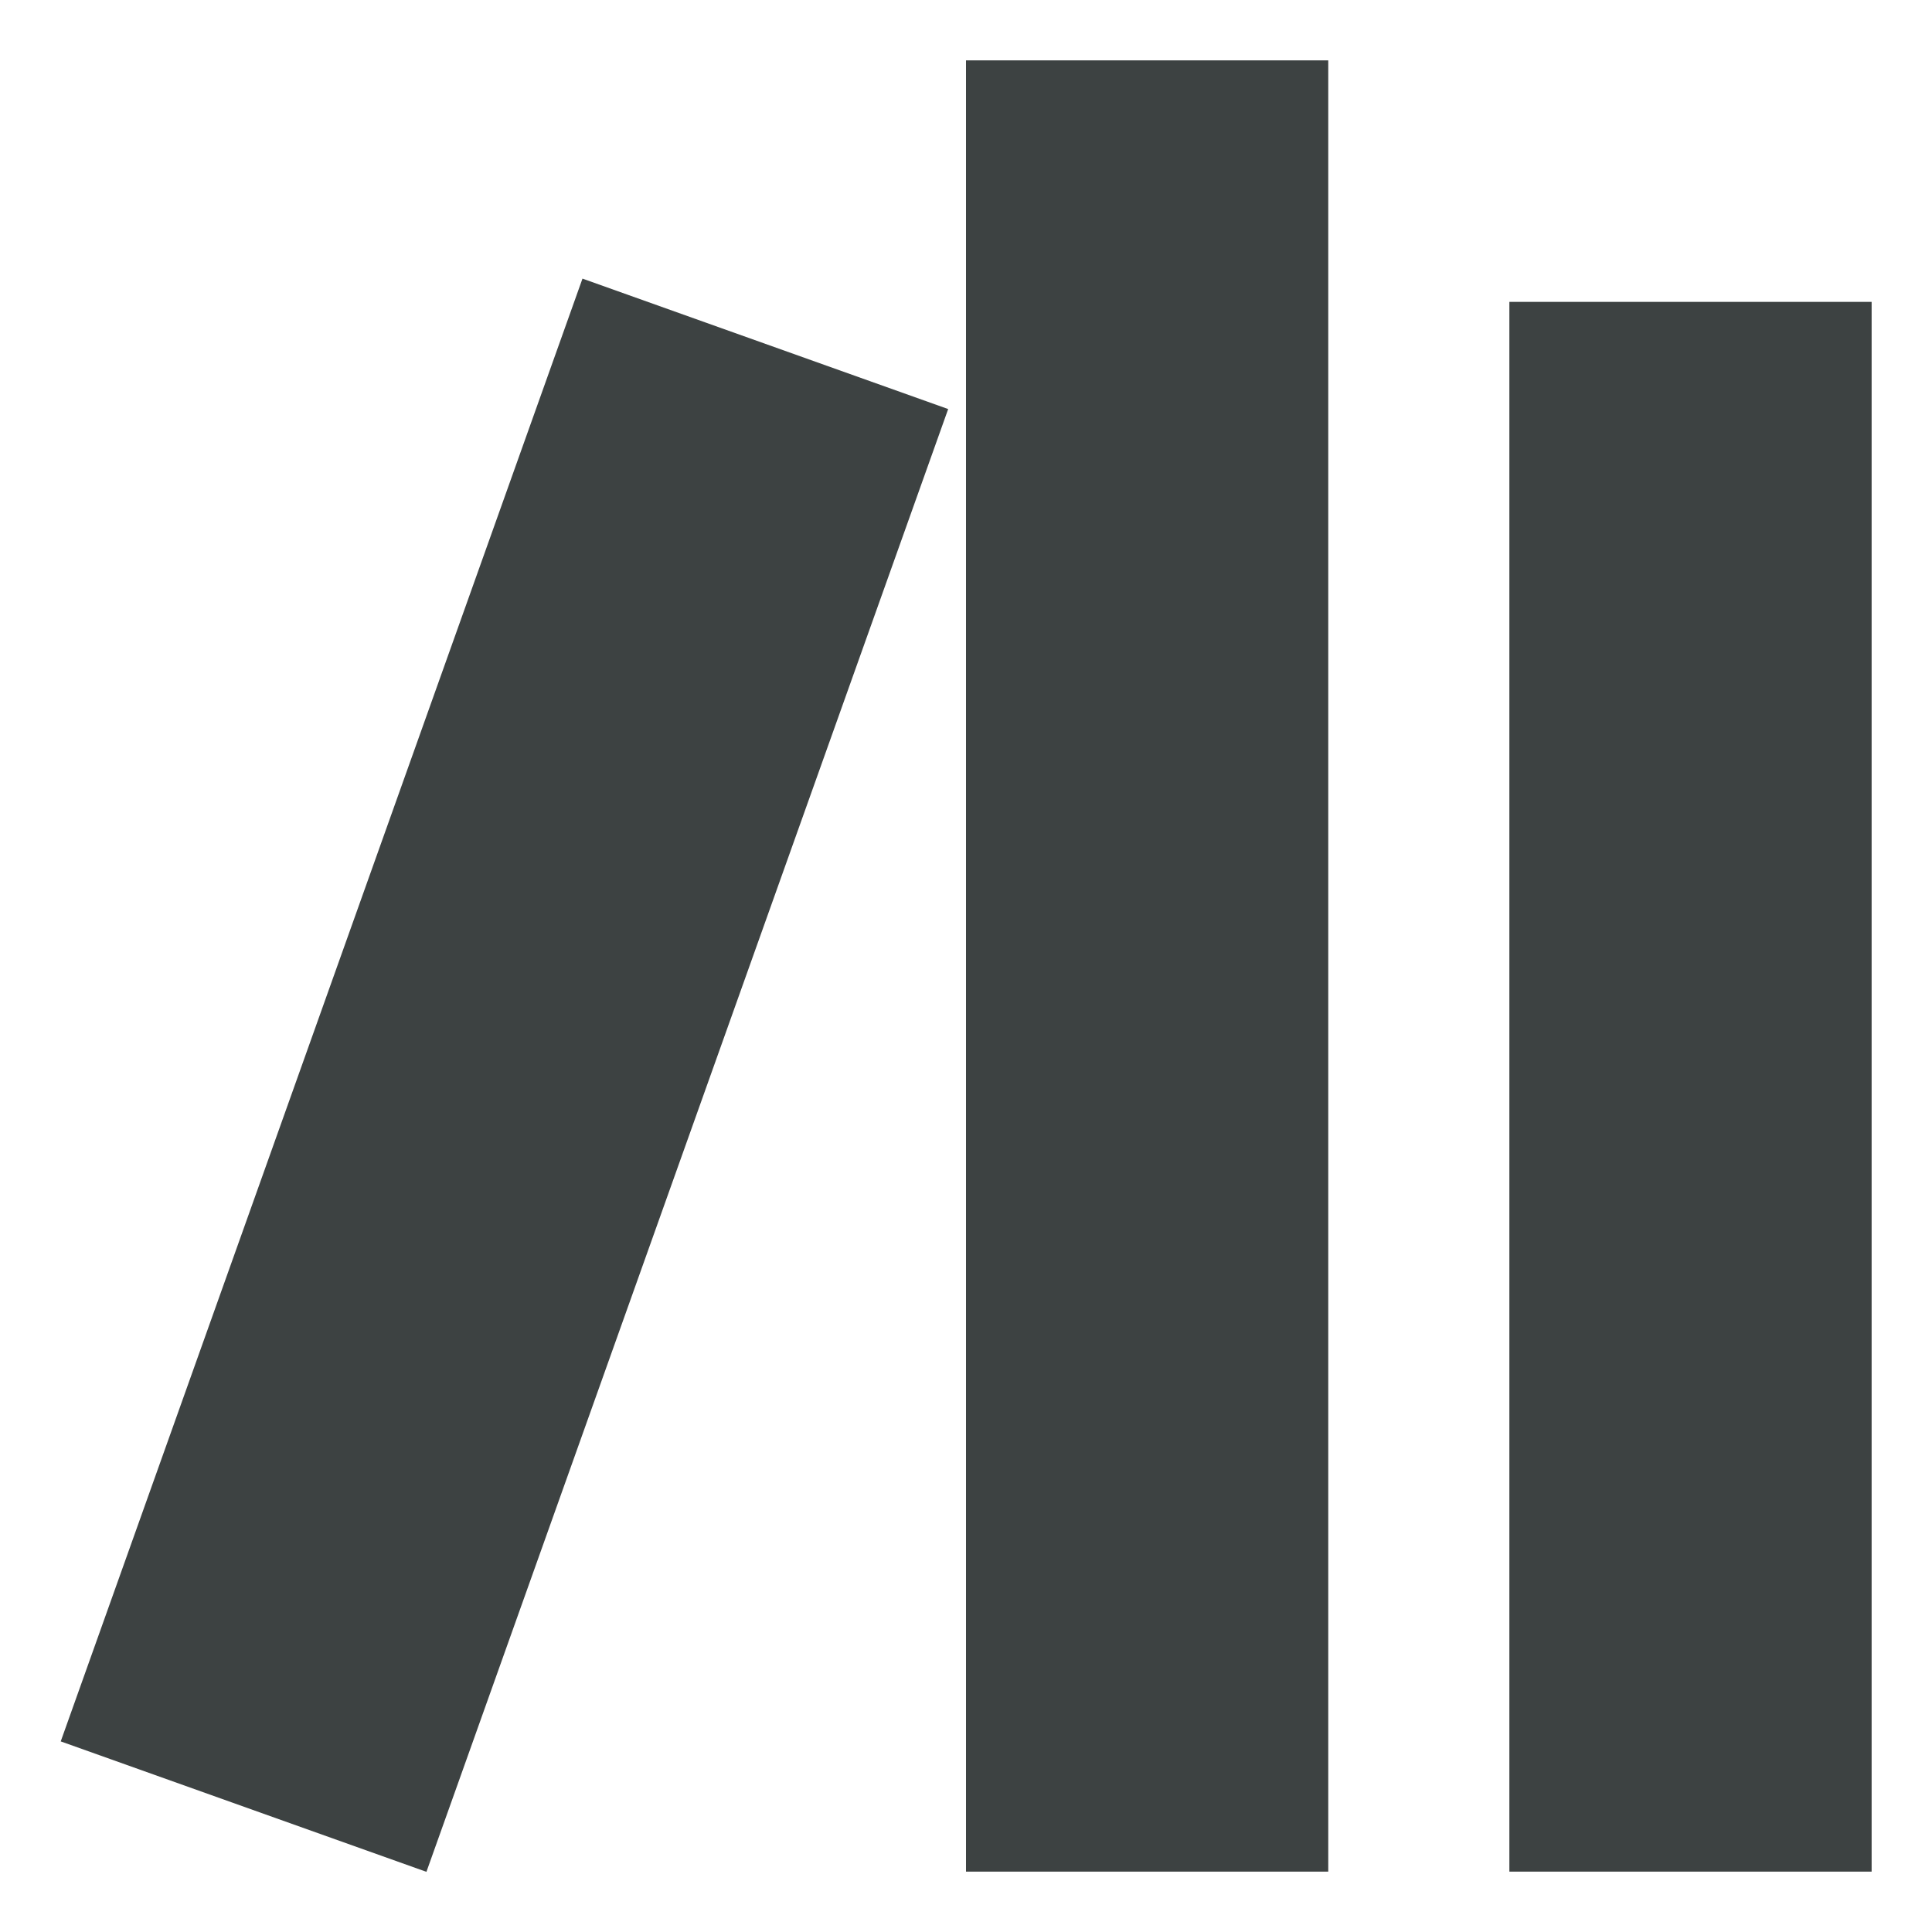
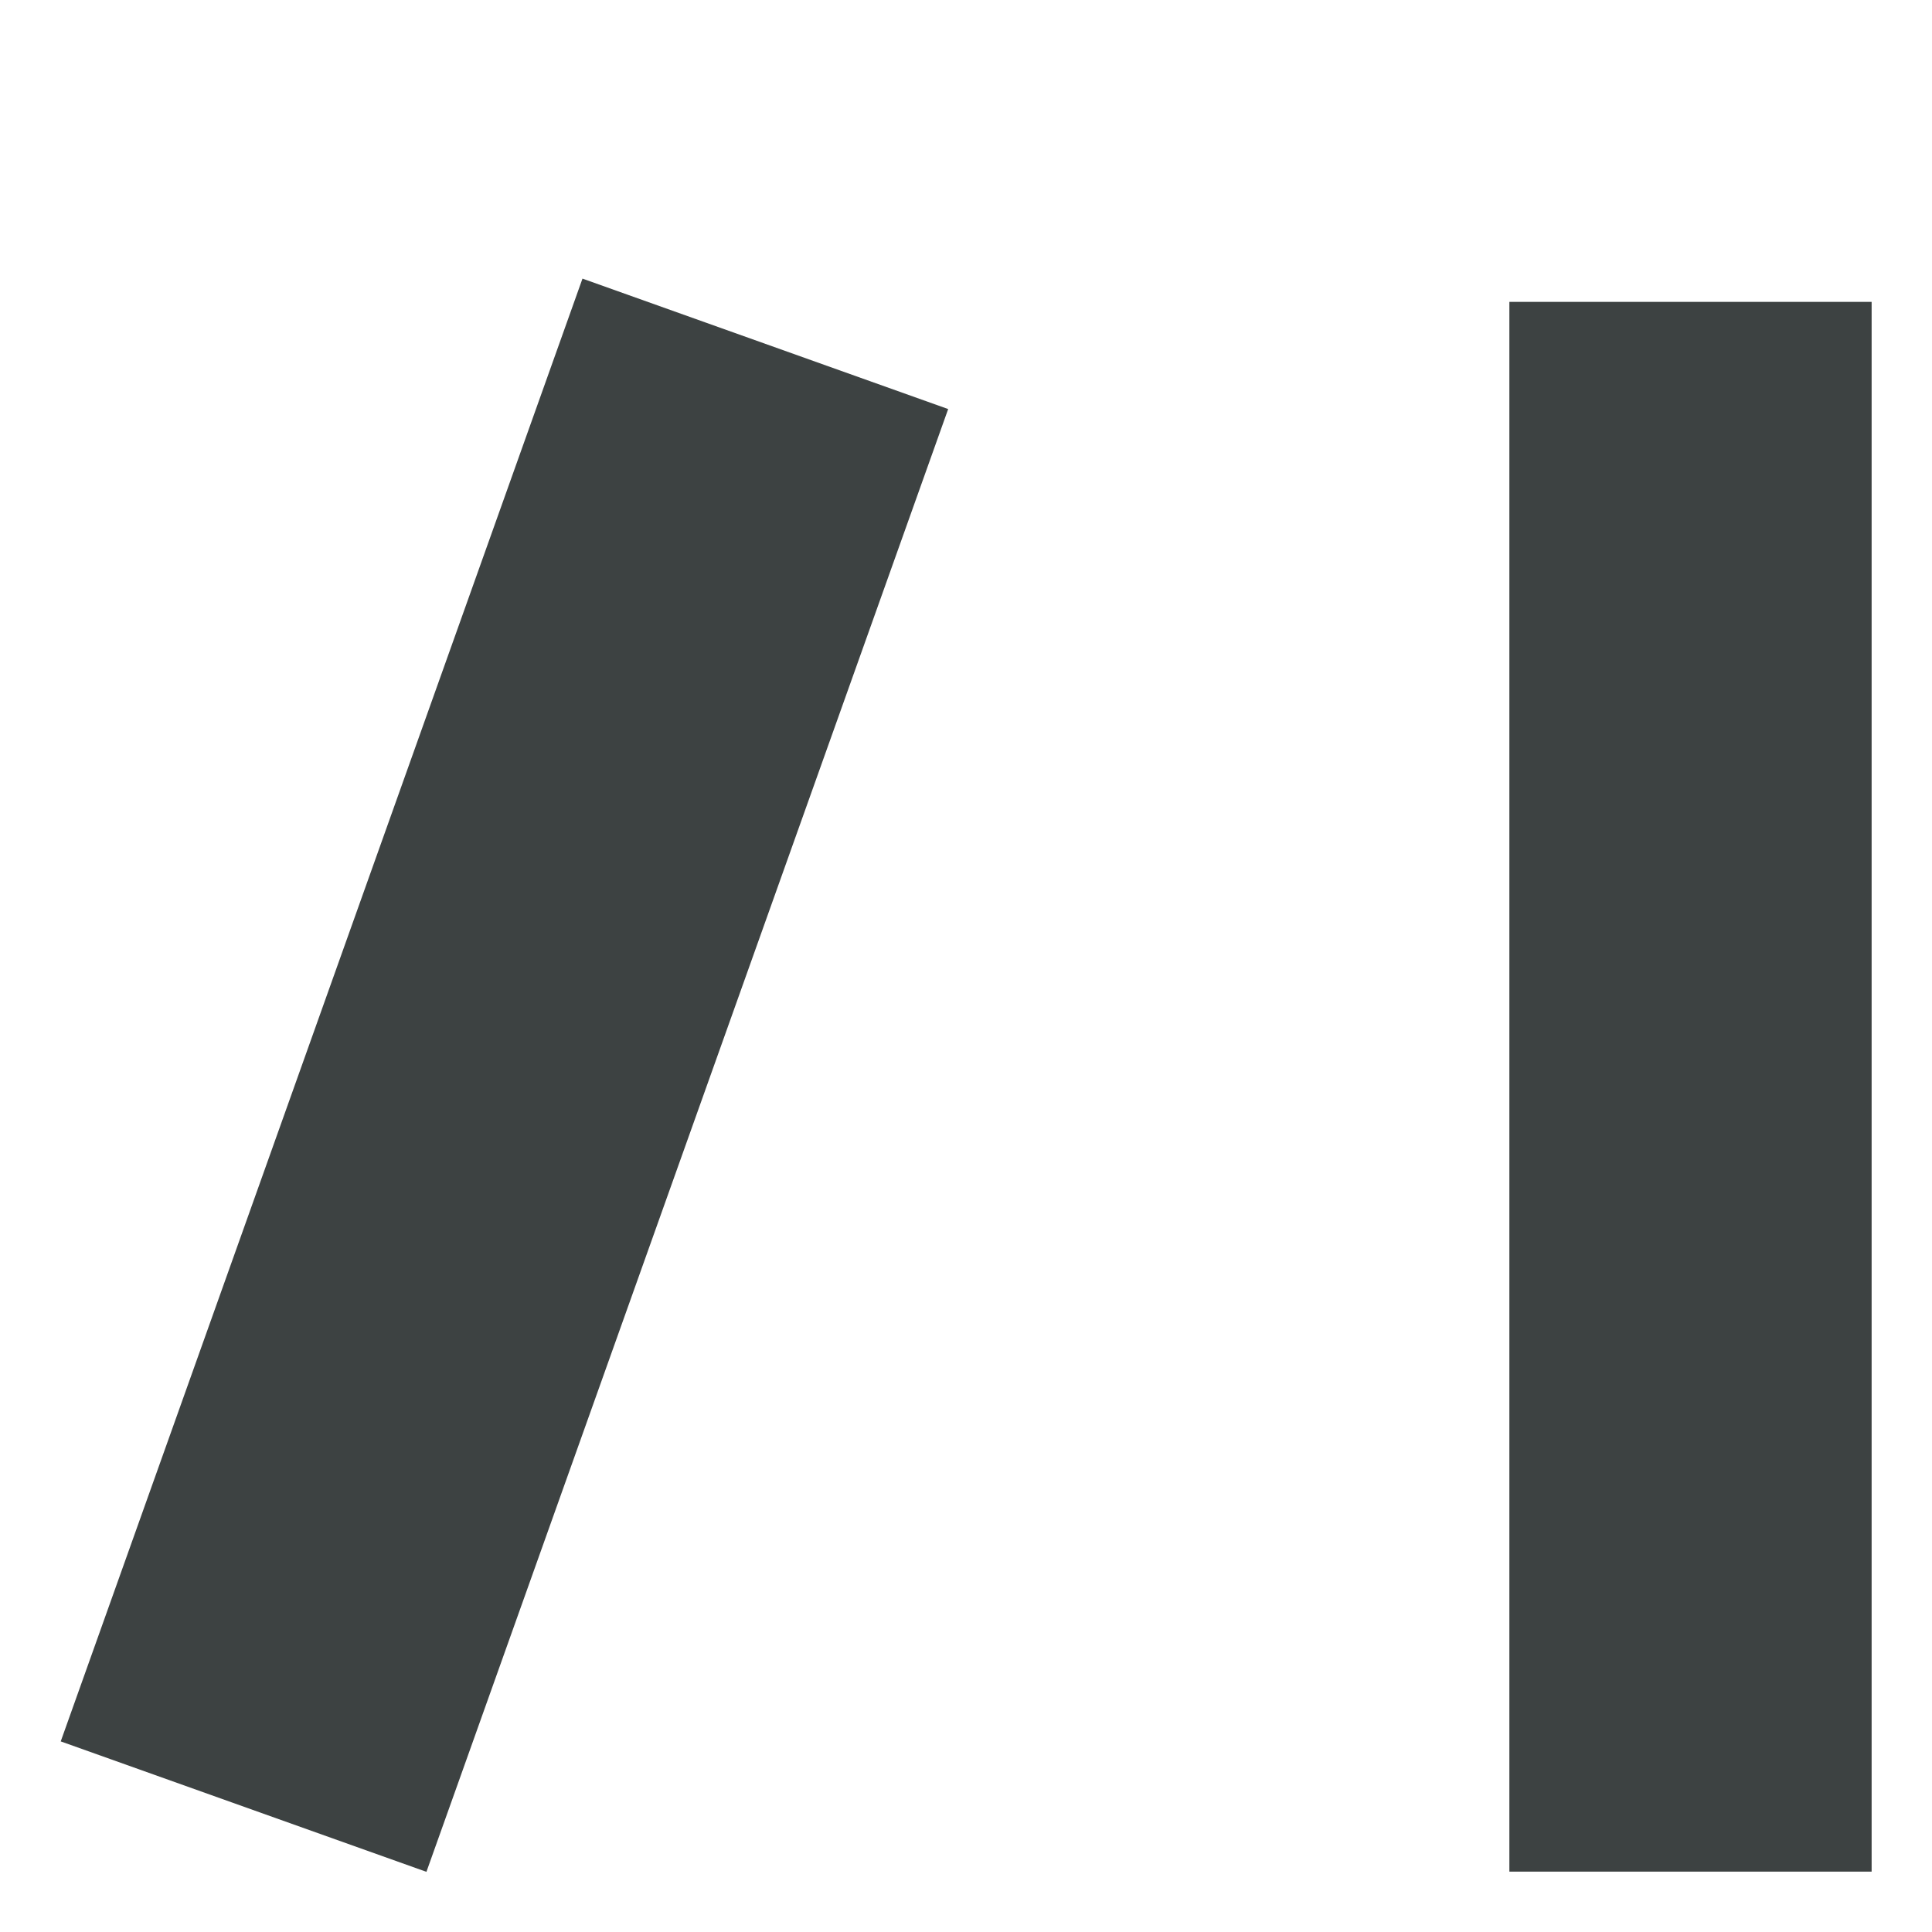
<svg xmlns="http://www.w3.org/2000/svg" version="1.1" id="Layer_1" x="0px" y="0px" viewBox="0 0 32 32" enable-background="new 0 0 32 32" xml:space="preserve">
  <g>
-     <rect x="16" y="1" fill="#3D4242" width="6" height="30" />
    <rect x="25" y="5" fill="#3D4242" width="6" height="26" />
    <rect x="-4.51" y="14.6" transform="matrix(0.336 -0.942 0.942 0.336 -11.232 19.689)" fill="#3D4242" width="25.72" height="6.43" />
  </g>
</svg>